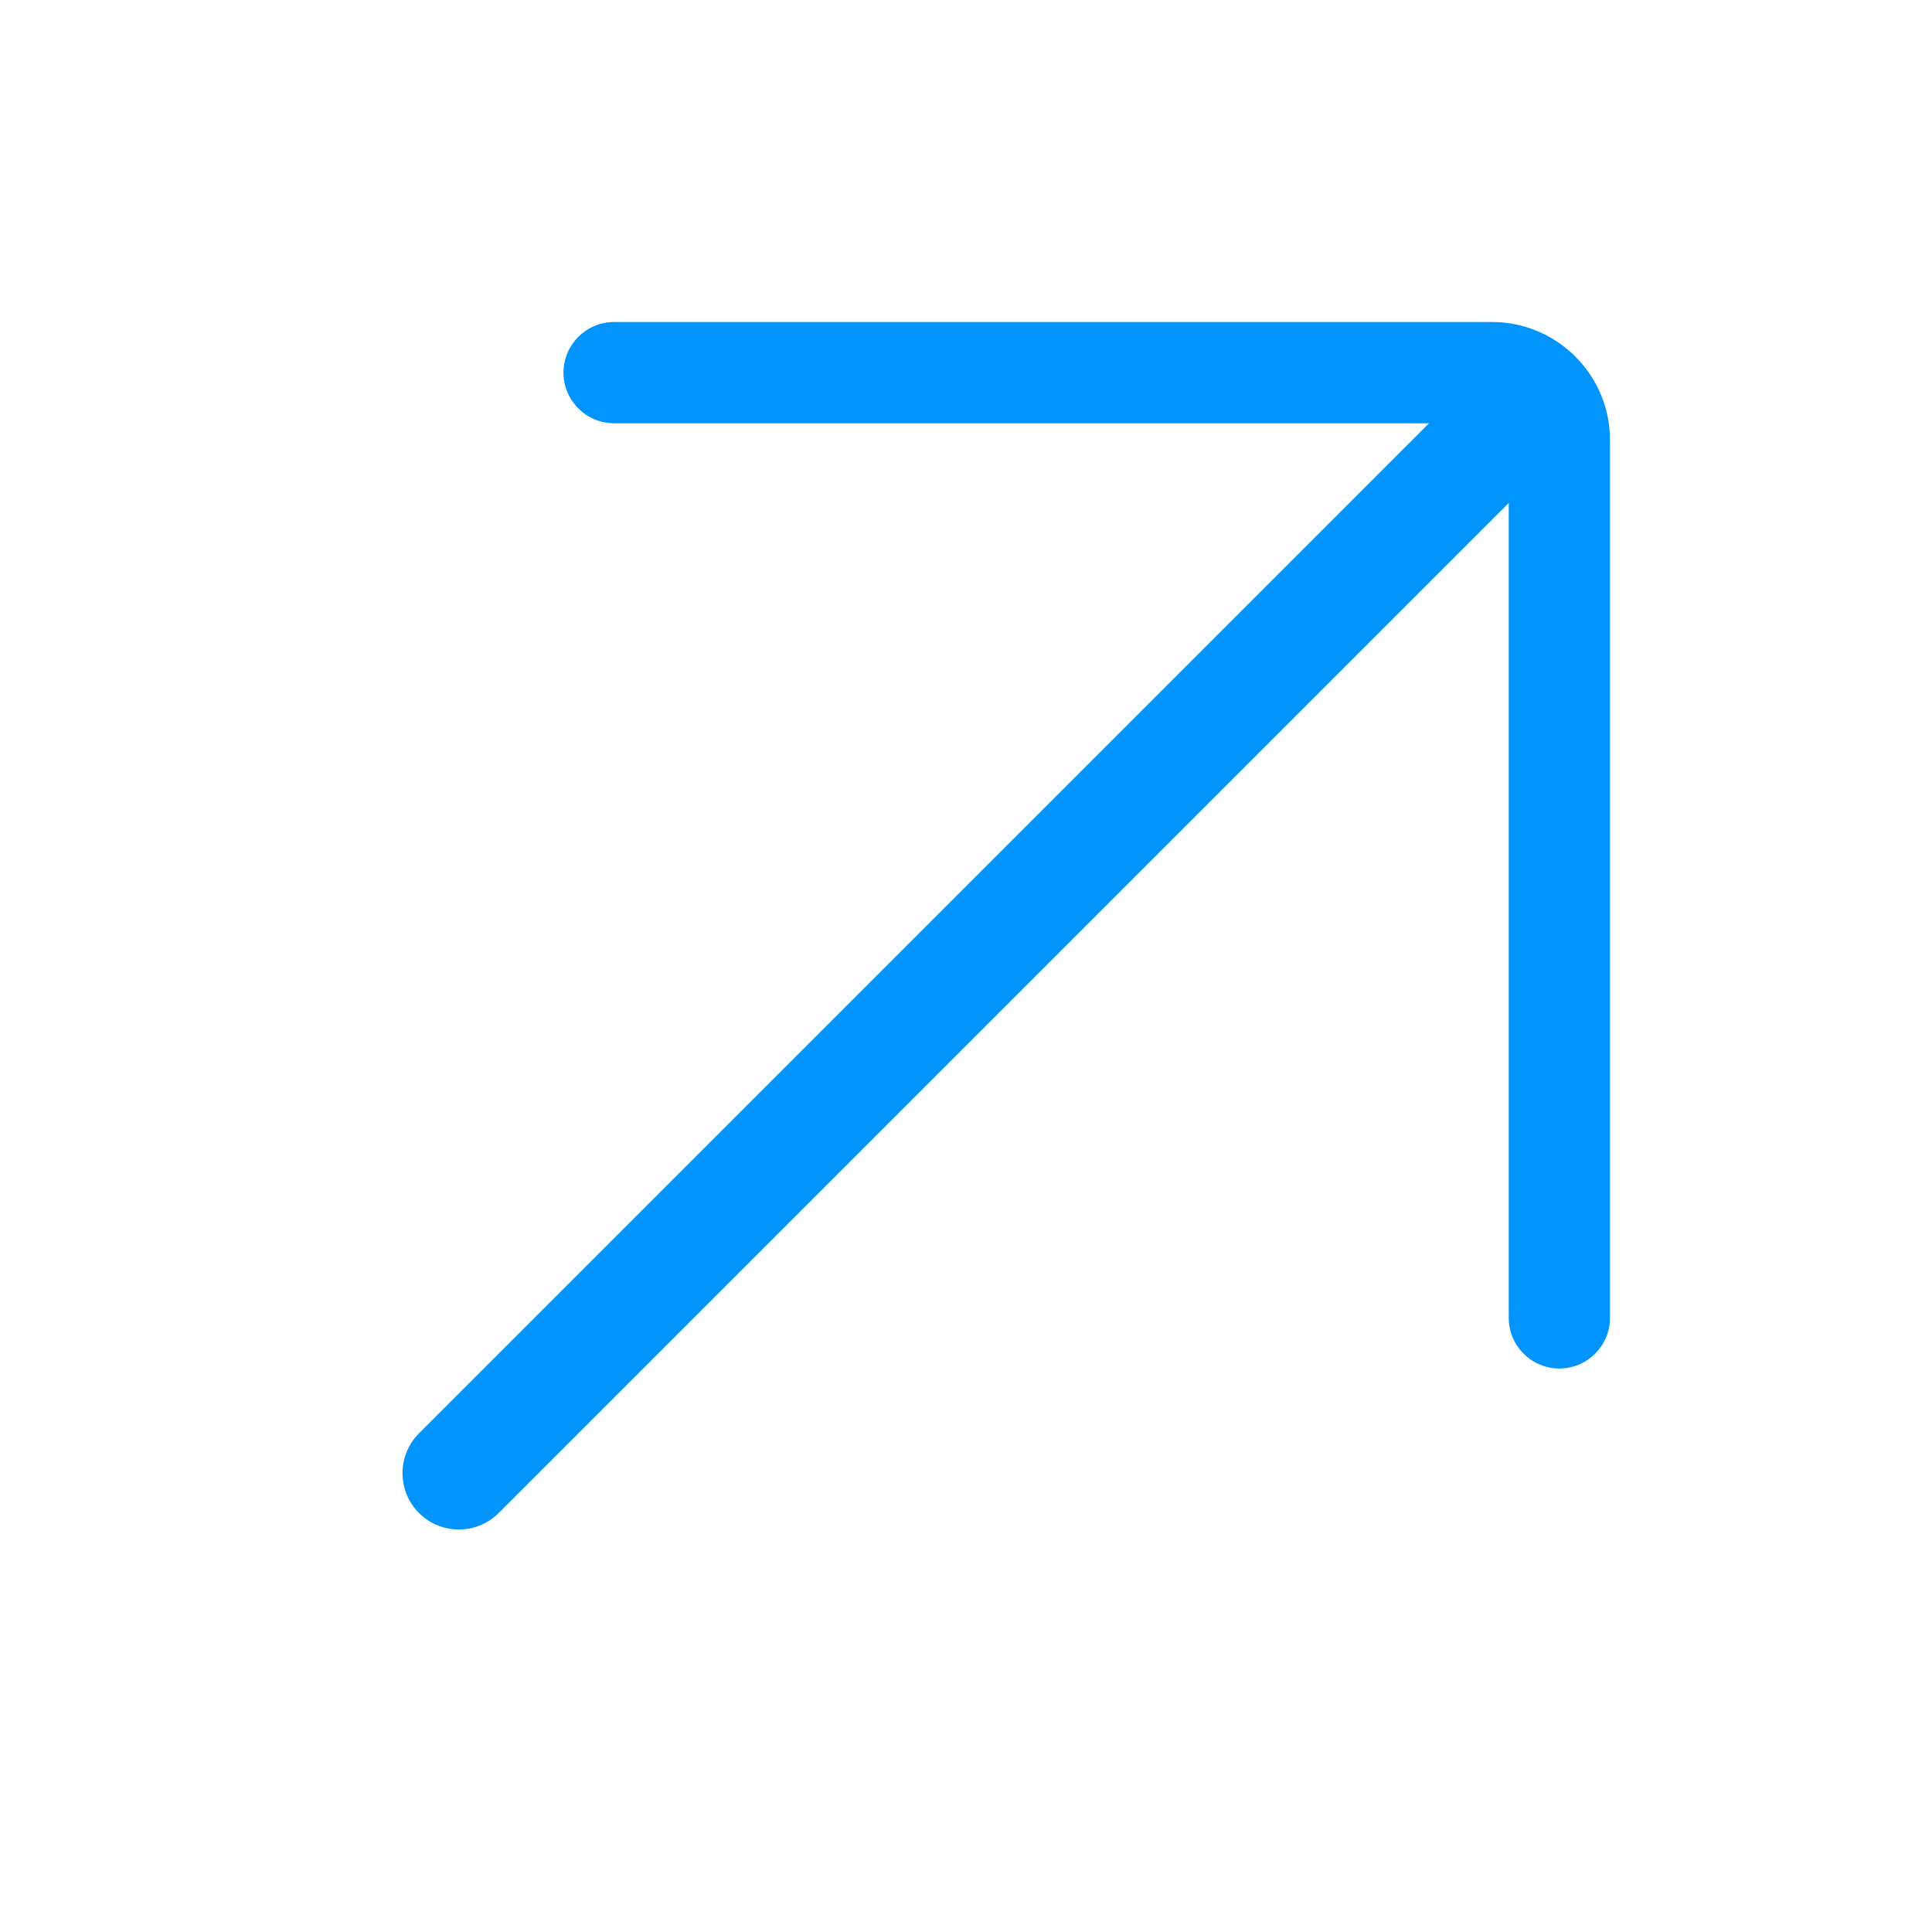
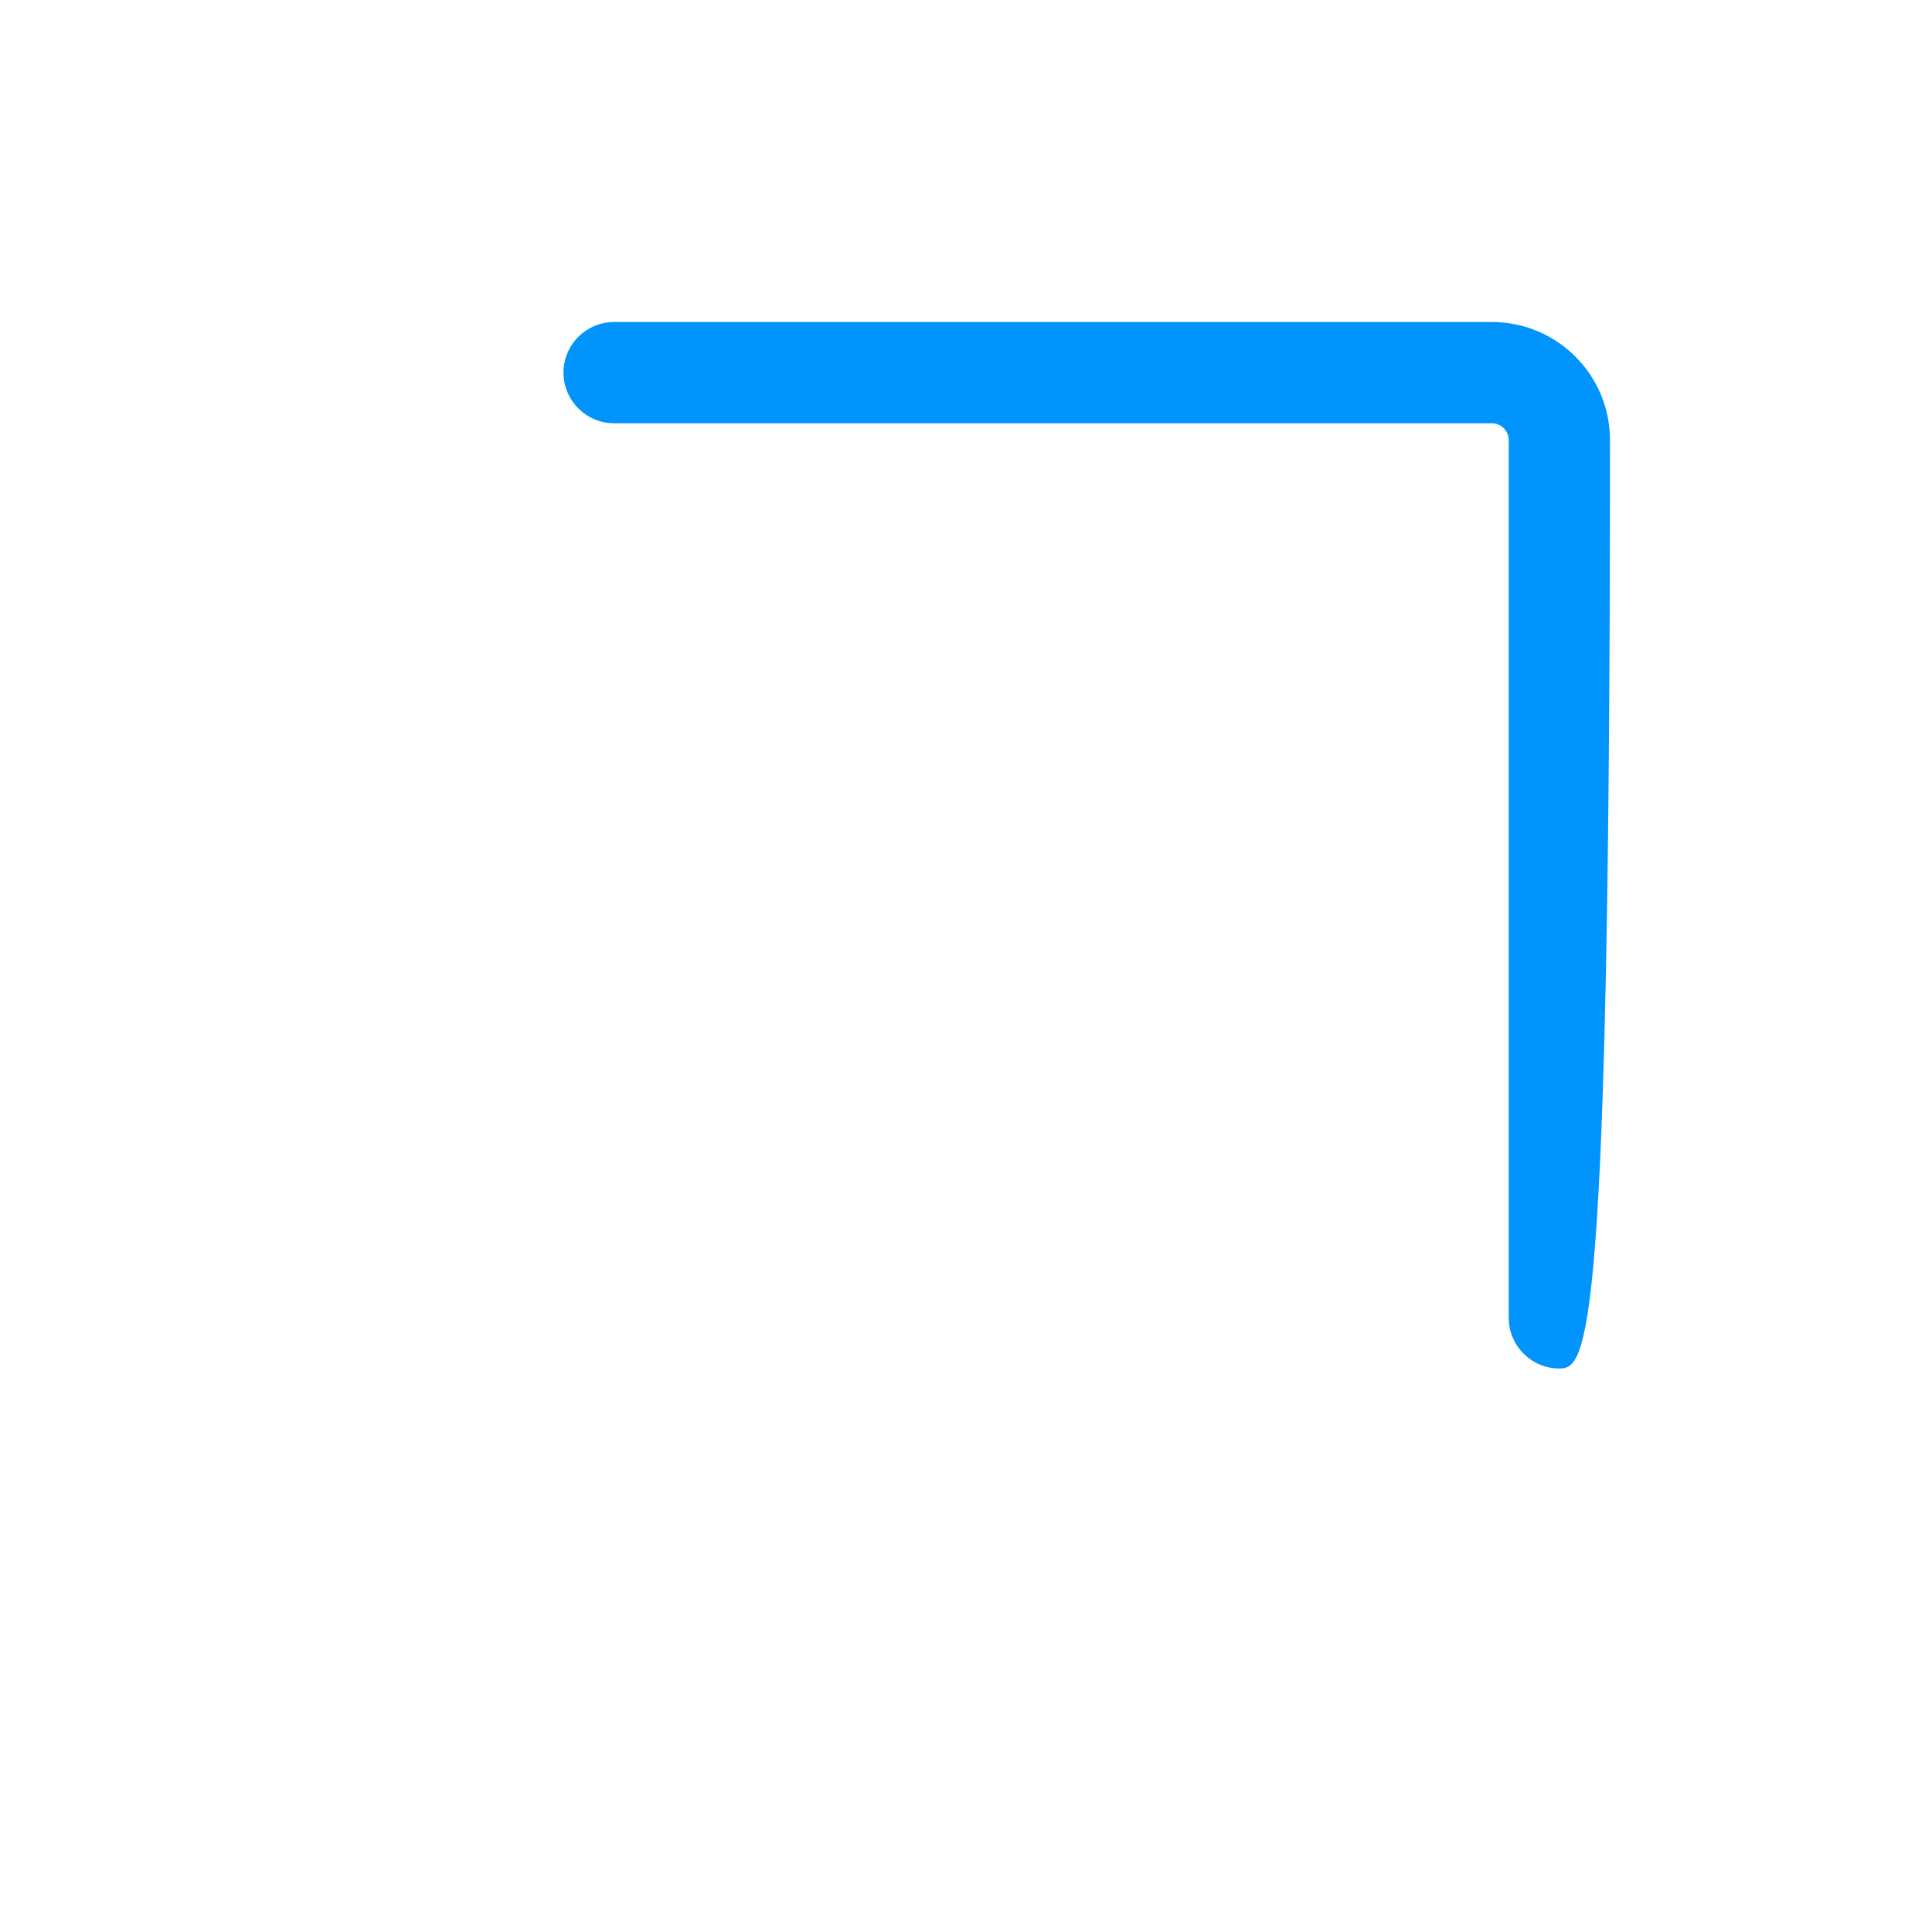
<svg xmlns="http://www.w3.org/2000/svg" width="24" height="24" viewBox="0 0 24 24" fill="none">
-   <path fill-rule="evenodd" clip-rule="evenodd" d="M7 4.629C7 4.282 7.282 4 7.629 4H18.532C19.343 4 20 4.657 20 5.468V16.371C20 16.718 19.718 17 19.371 17C19.024 17 18.742 16.718 18.742 16.371V5.468C18.742 5.352 18.648 5.258 18.532 5.258H7.629C7.282 5.258 7 4.976 7 4.629Z" fill="#0094FC" />
-   <path fill-rule="evenodd" clip-rule="evenodd" d="M18.795 5.205C19.068 5.478 19.068 5.922 18.795 6.195L6.195 18.795C5.922 19.068 5.478 19.068 5.205 18.795C4.932 18.522 4.932 18.078 5.205 17.805L17.805 5.205C18.078 4.932 18.522 4.932 18.795 5.205Z" fill="#0094FC" />
+   <path fill-rule="evenodd" clip-rule="evenodd" d="M7 4.629C7 4.282 7.282 4 7.629 4H18.532C19.343 4 20 4.657 20 5.468C20 16.718 19.718 17 19.371 17C19.024 17 18.742 16.718 18.742 16.371V5.468C18.742 5.352 18.648 5.258 18.532 5.258H7.629C7.282 5.258 7 4.976 7 4.629Z" fill="#0094FC" />
</svg>